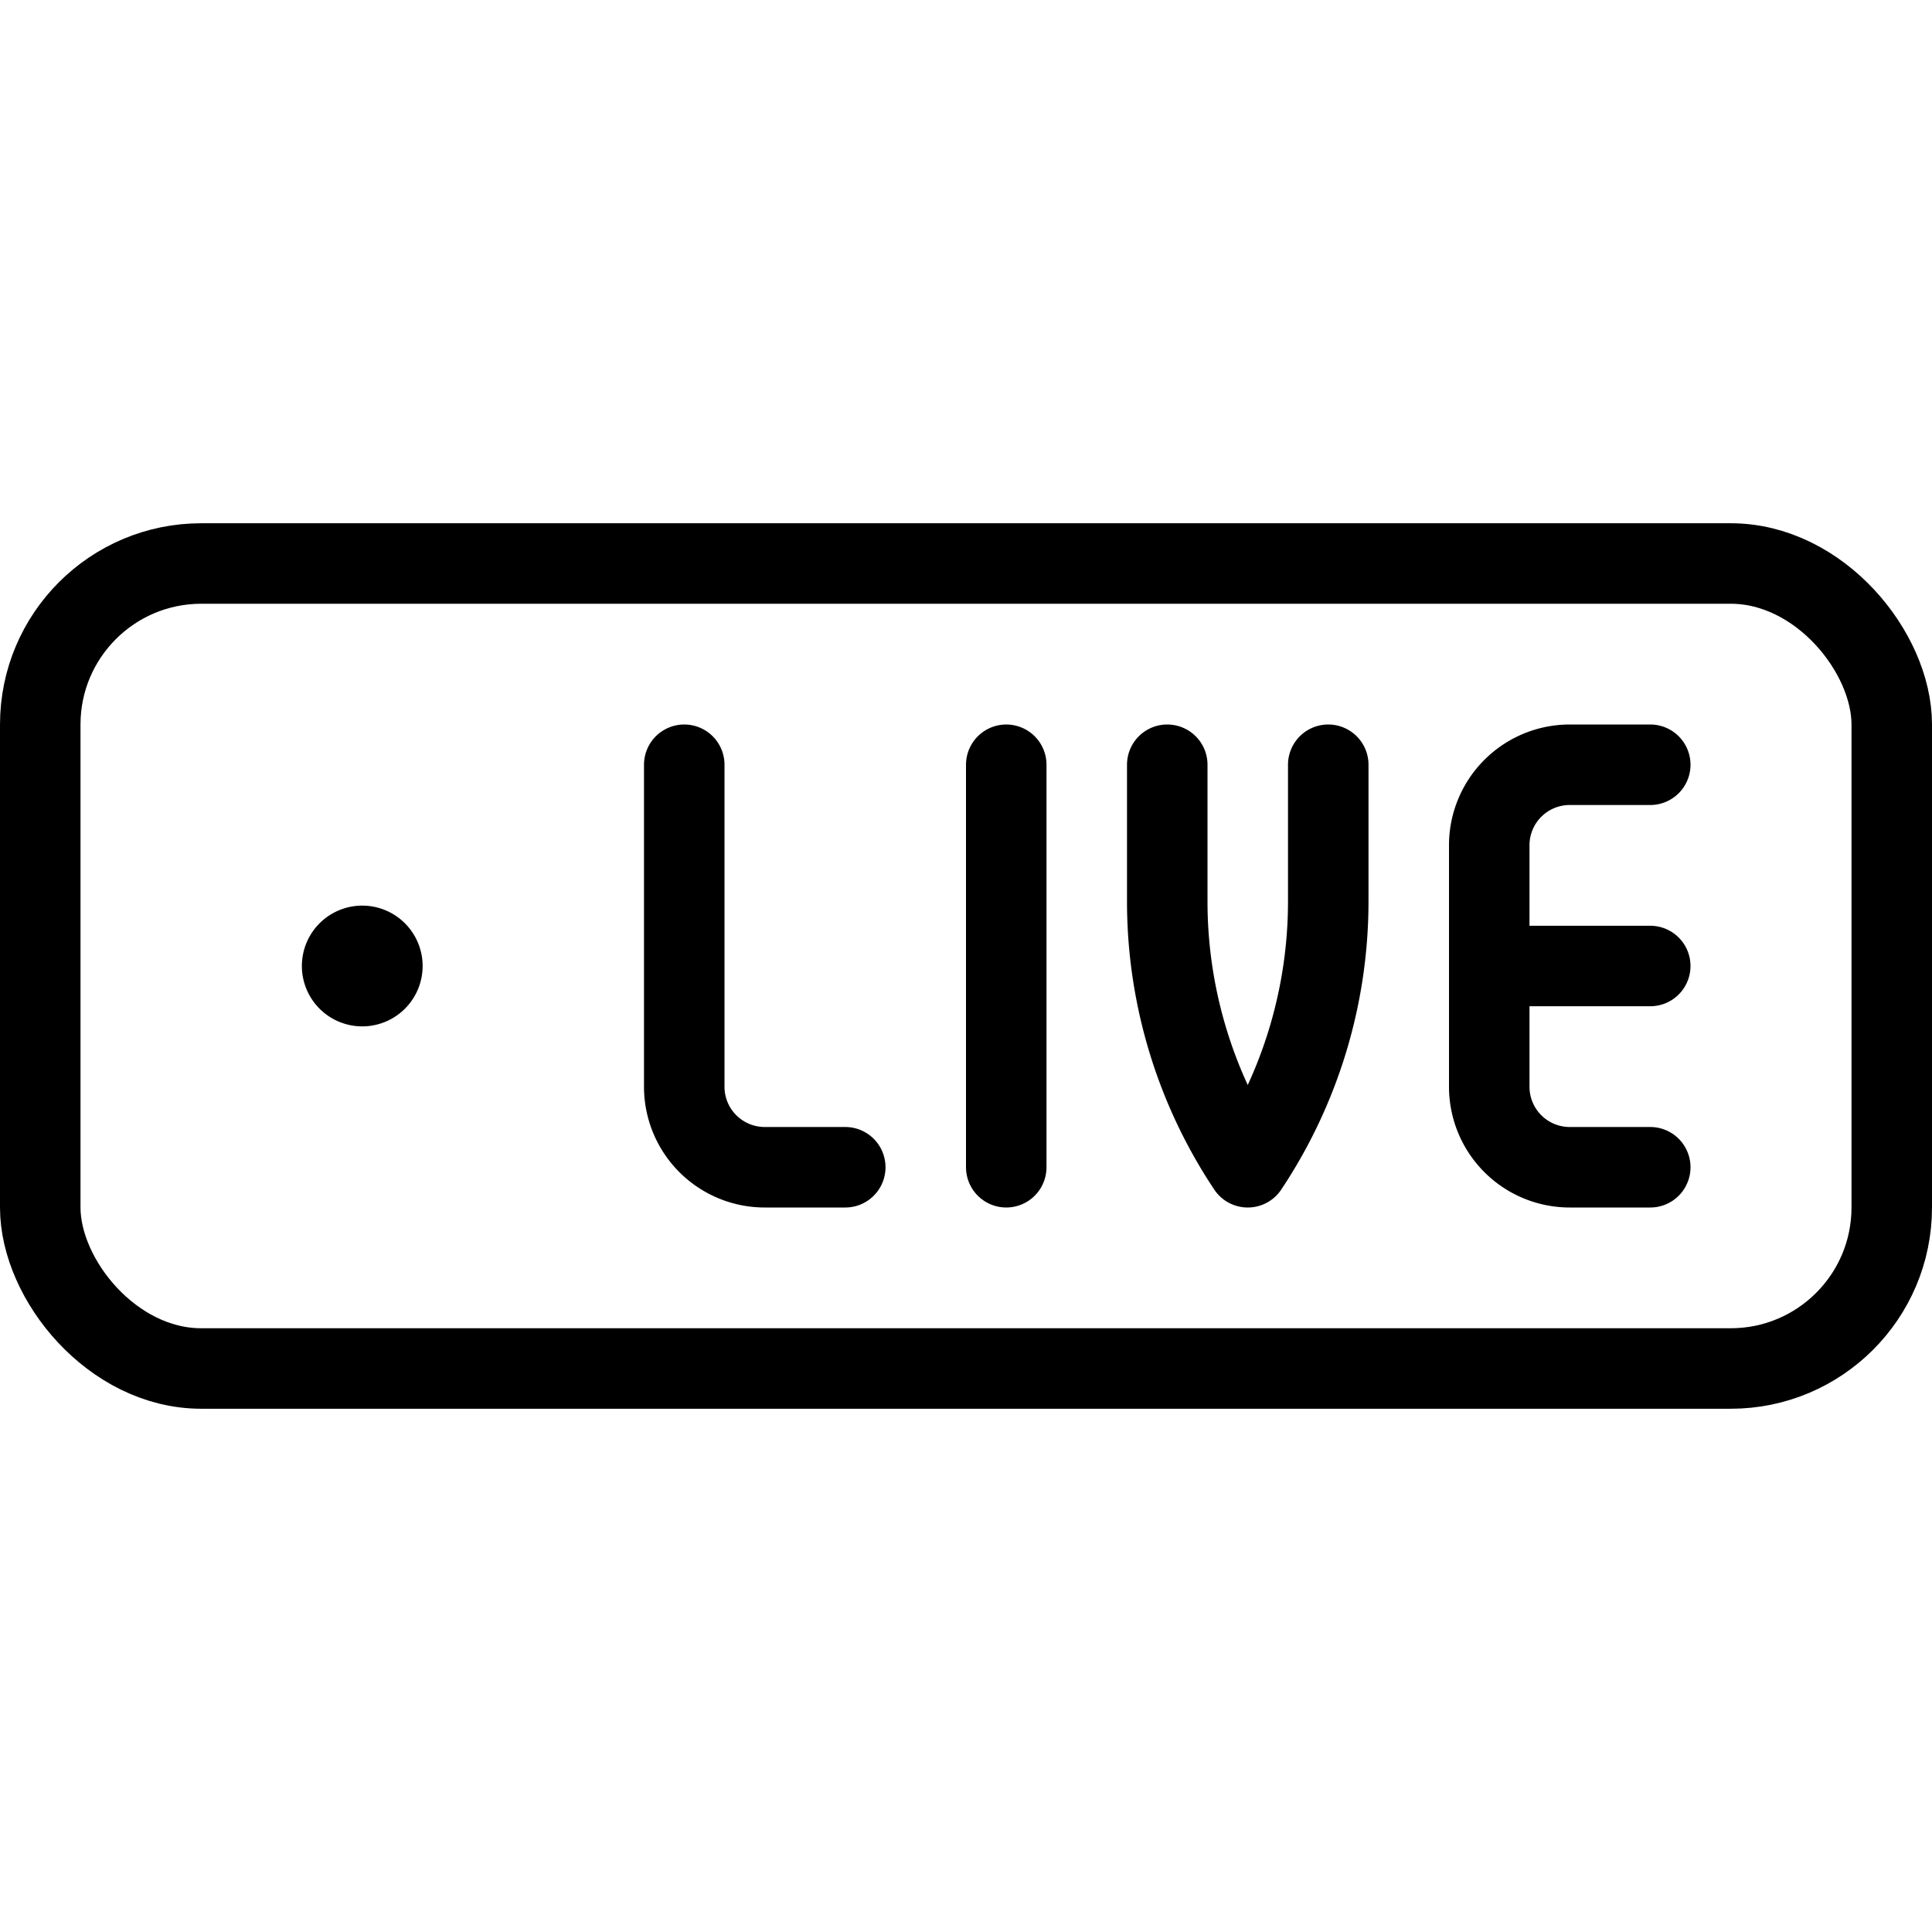
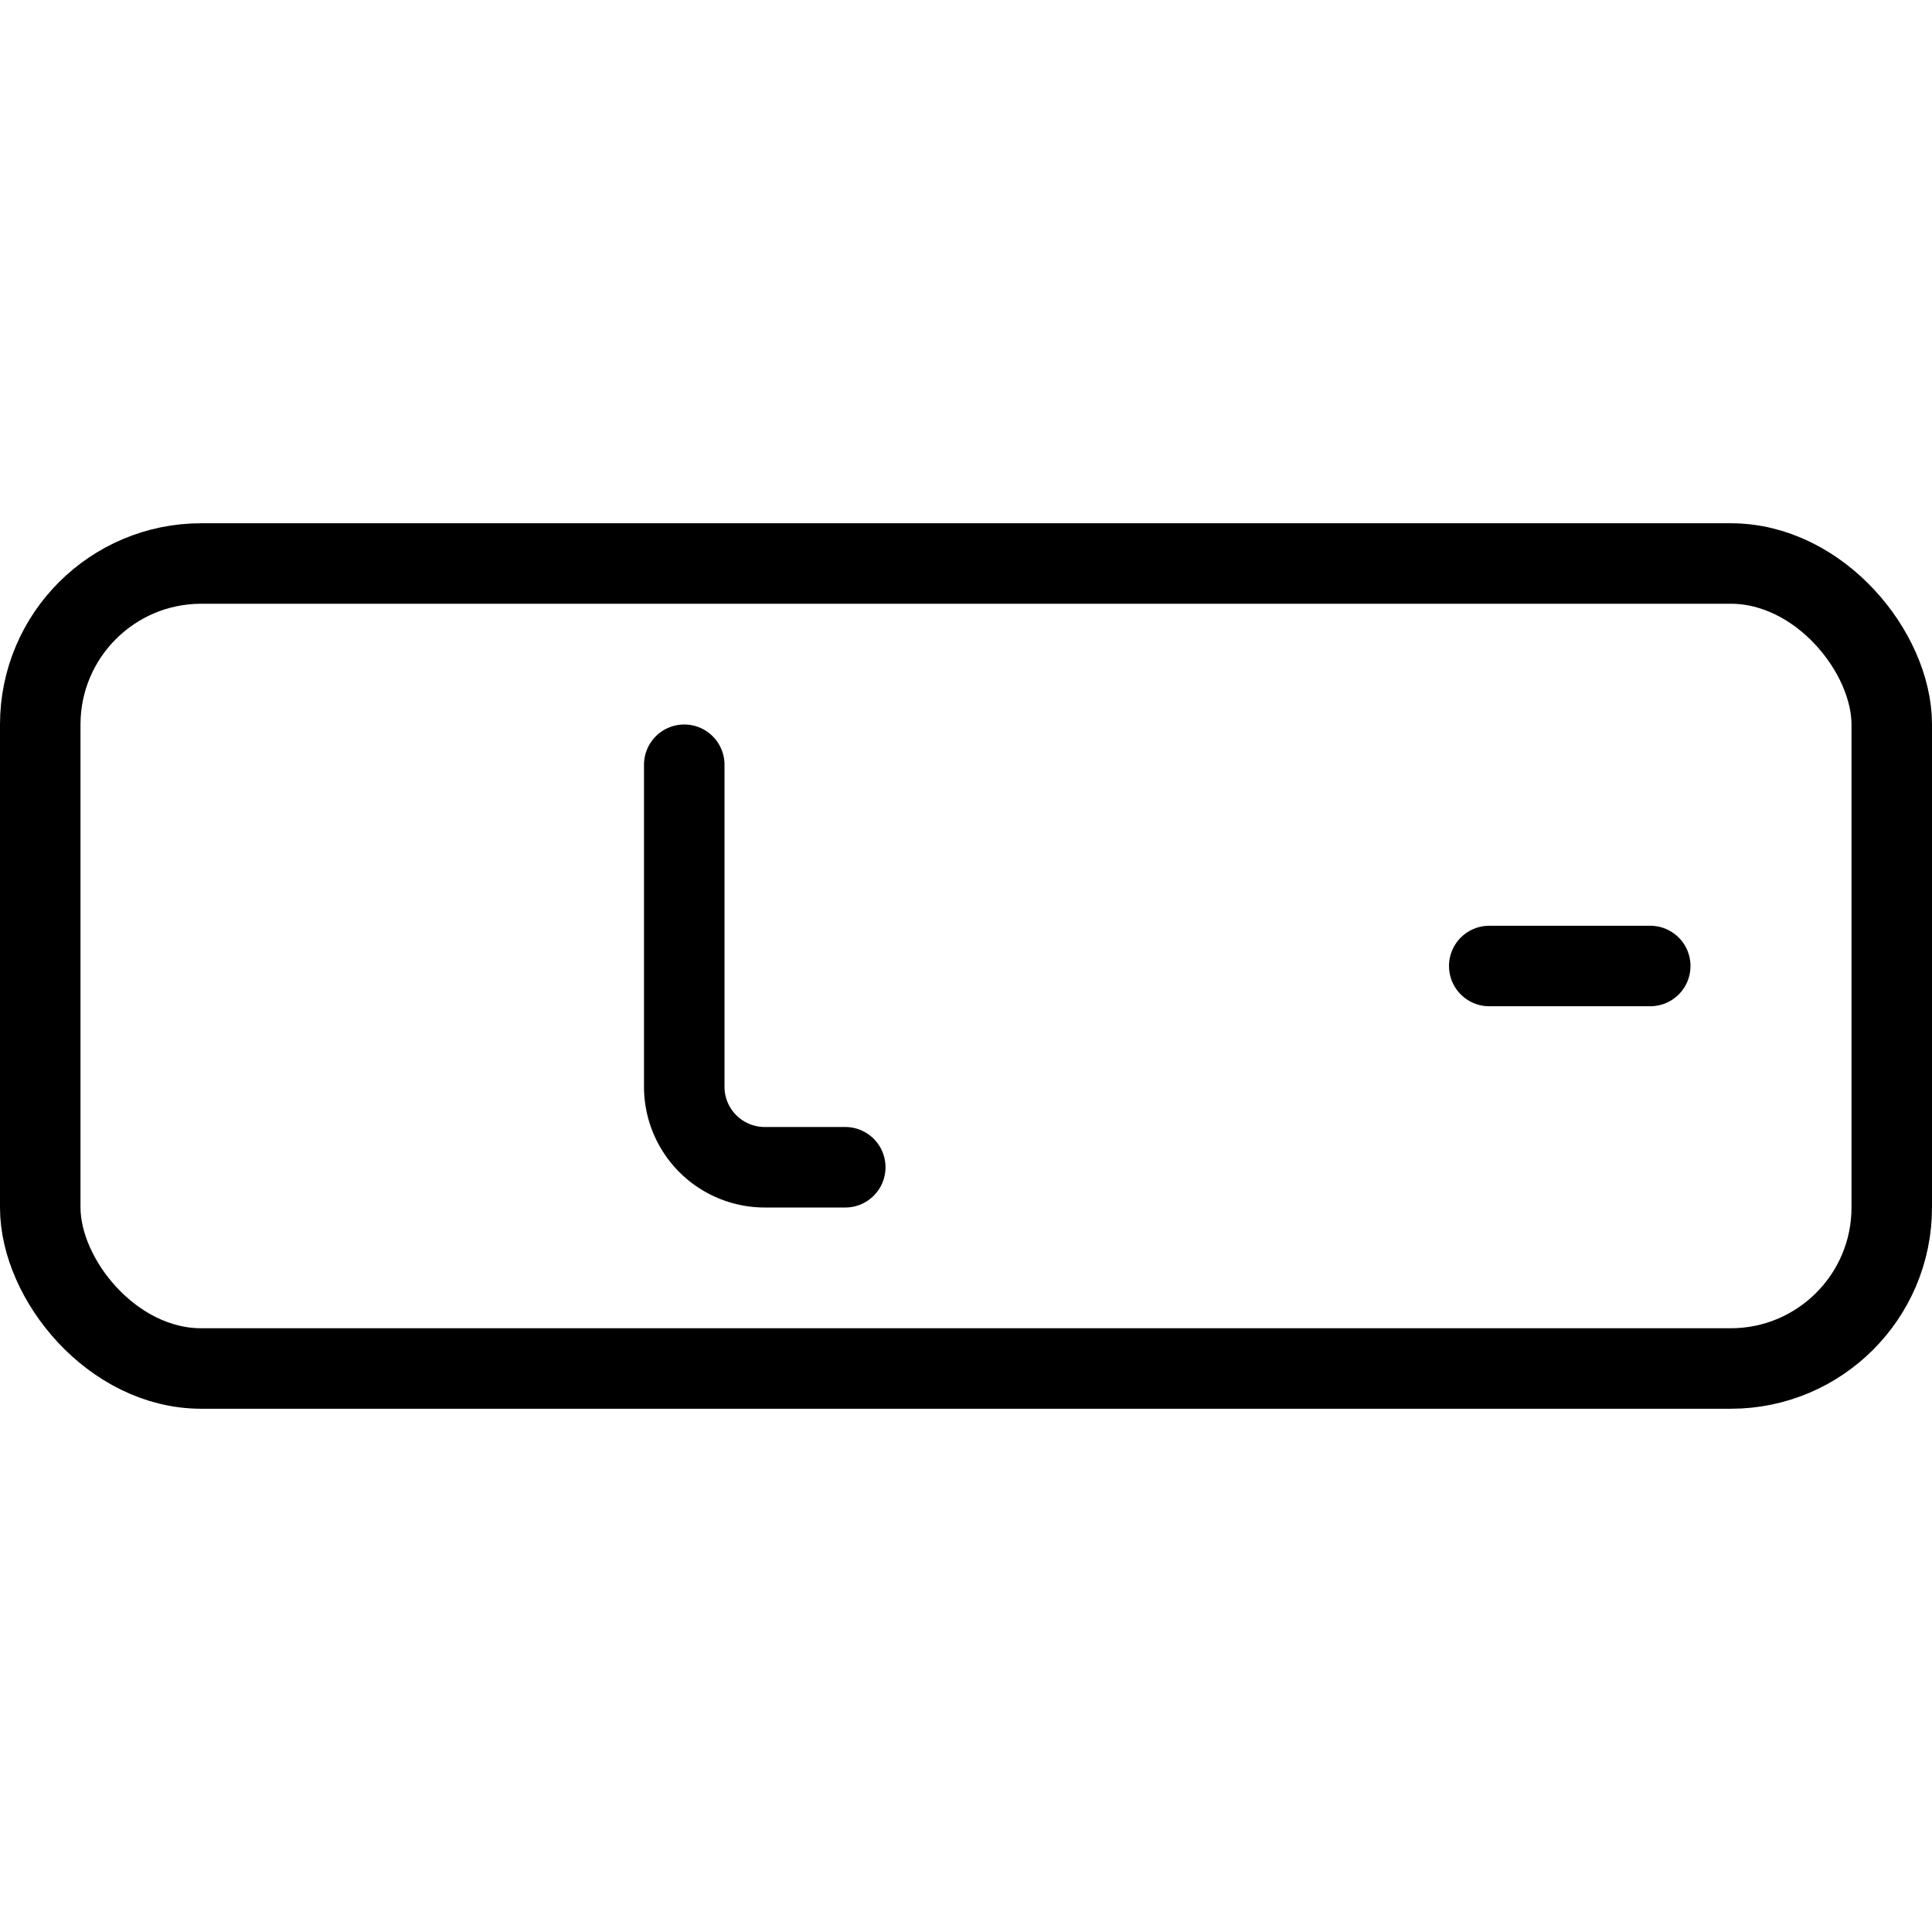
<svg xmlns="http://www.w3.org/2000/svg" viewBox="0 0 24 24">
  <g transform="matrix(1,0,0,1,0,0)">
    <defs>
      <style>.a{fill:none;stroke:#000000;stroke-linecap:round;stroke-linejoin:round;}</style>
    </defs>
    <title>podcast-live</title>
    <rect class="a" x="0.5" y="7" width="23" height="10" rx="2" ry="2" />
-     <path class="a" d="M4.5,11.75a.25.25,0,1,1-.25.25.25.25,0,0,1,.25-.25" />
-     <line class="a" x1="12.5" y1="14.5" x2="12.5" y2="9.5" />
-     <path class="a" d="M14.5,9.5v1.7a5.954,5.954,0,0,0,1,3.3,5.954,5.954,0,0,0,1-3.3V9.5" />
    <path class="a" d="M8.5,9.5v4a1,1,0,0,0,1,1h1" />
-     <path class="a" d="M20.5,14.5h-1a1,1,0,0,1-1-1v-3a1,1,0,0,1,1-1h1" />
    <line class="a" x1="18.5" y1="12" x2="20.5" y2="12" />
  </g>
</svg>